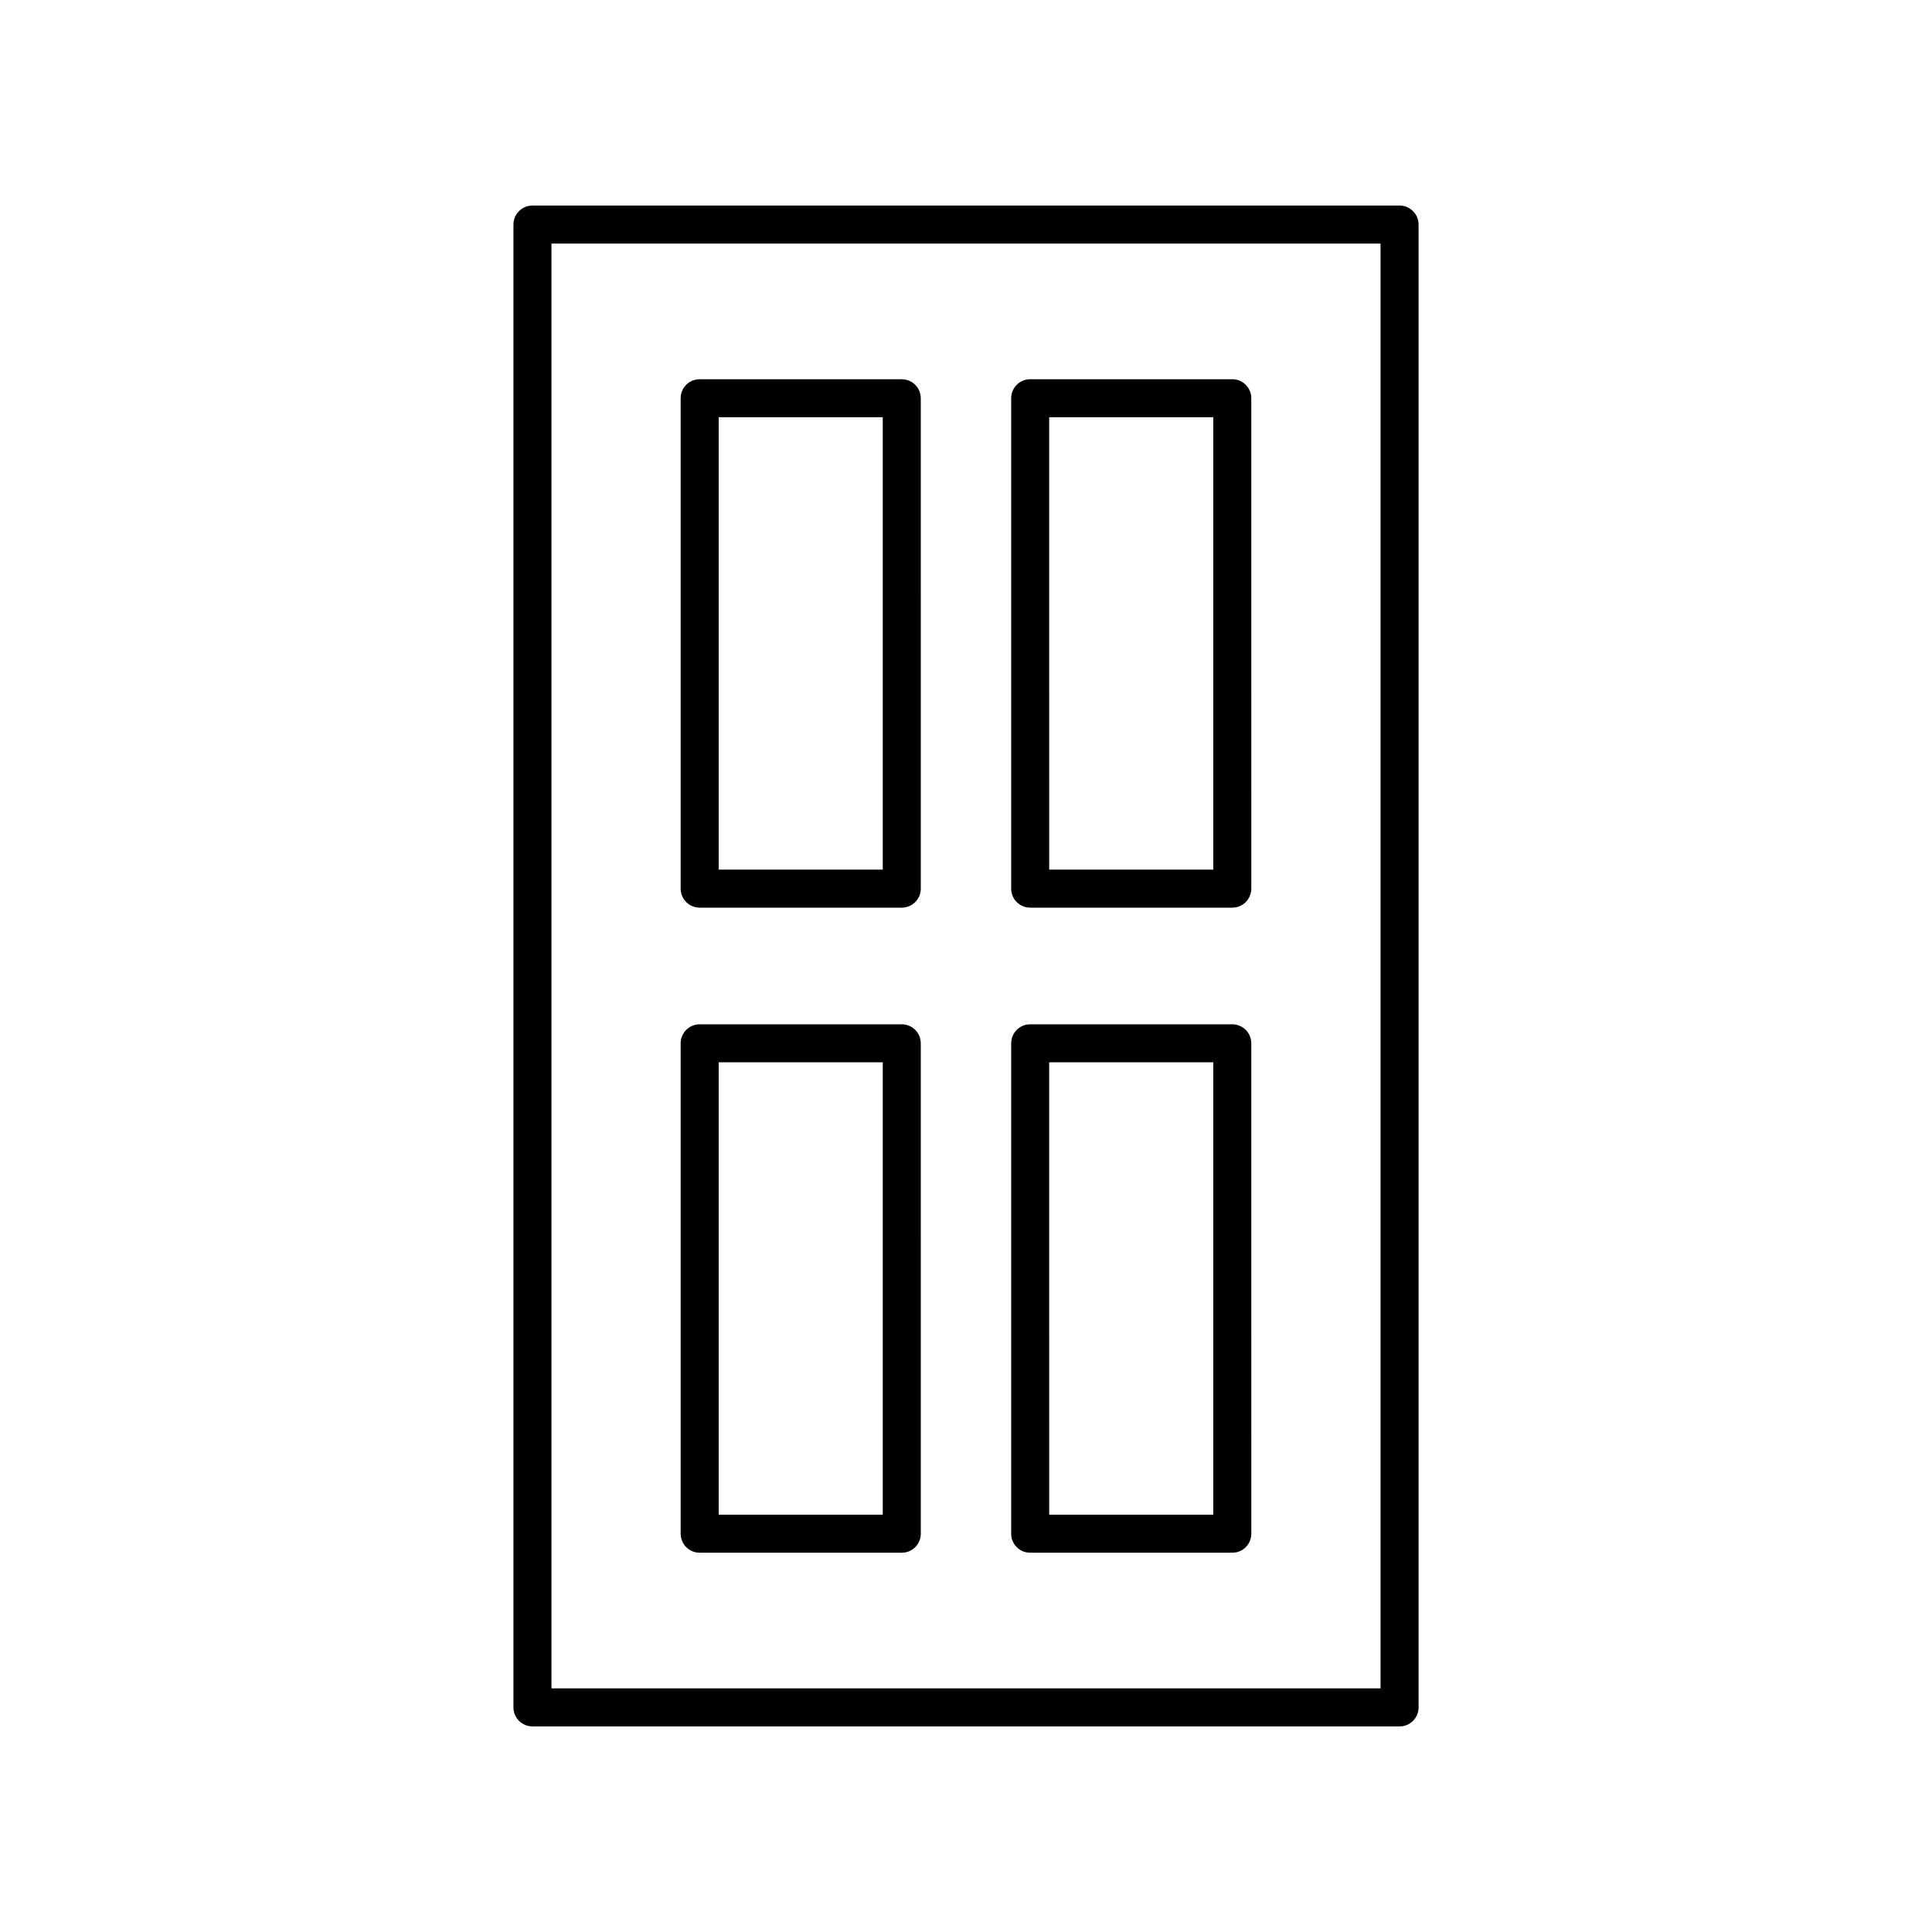
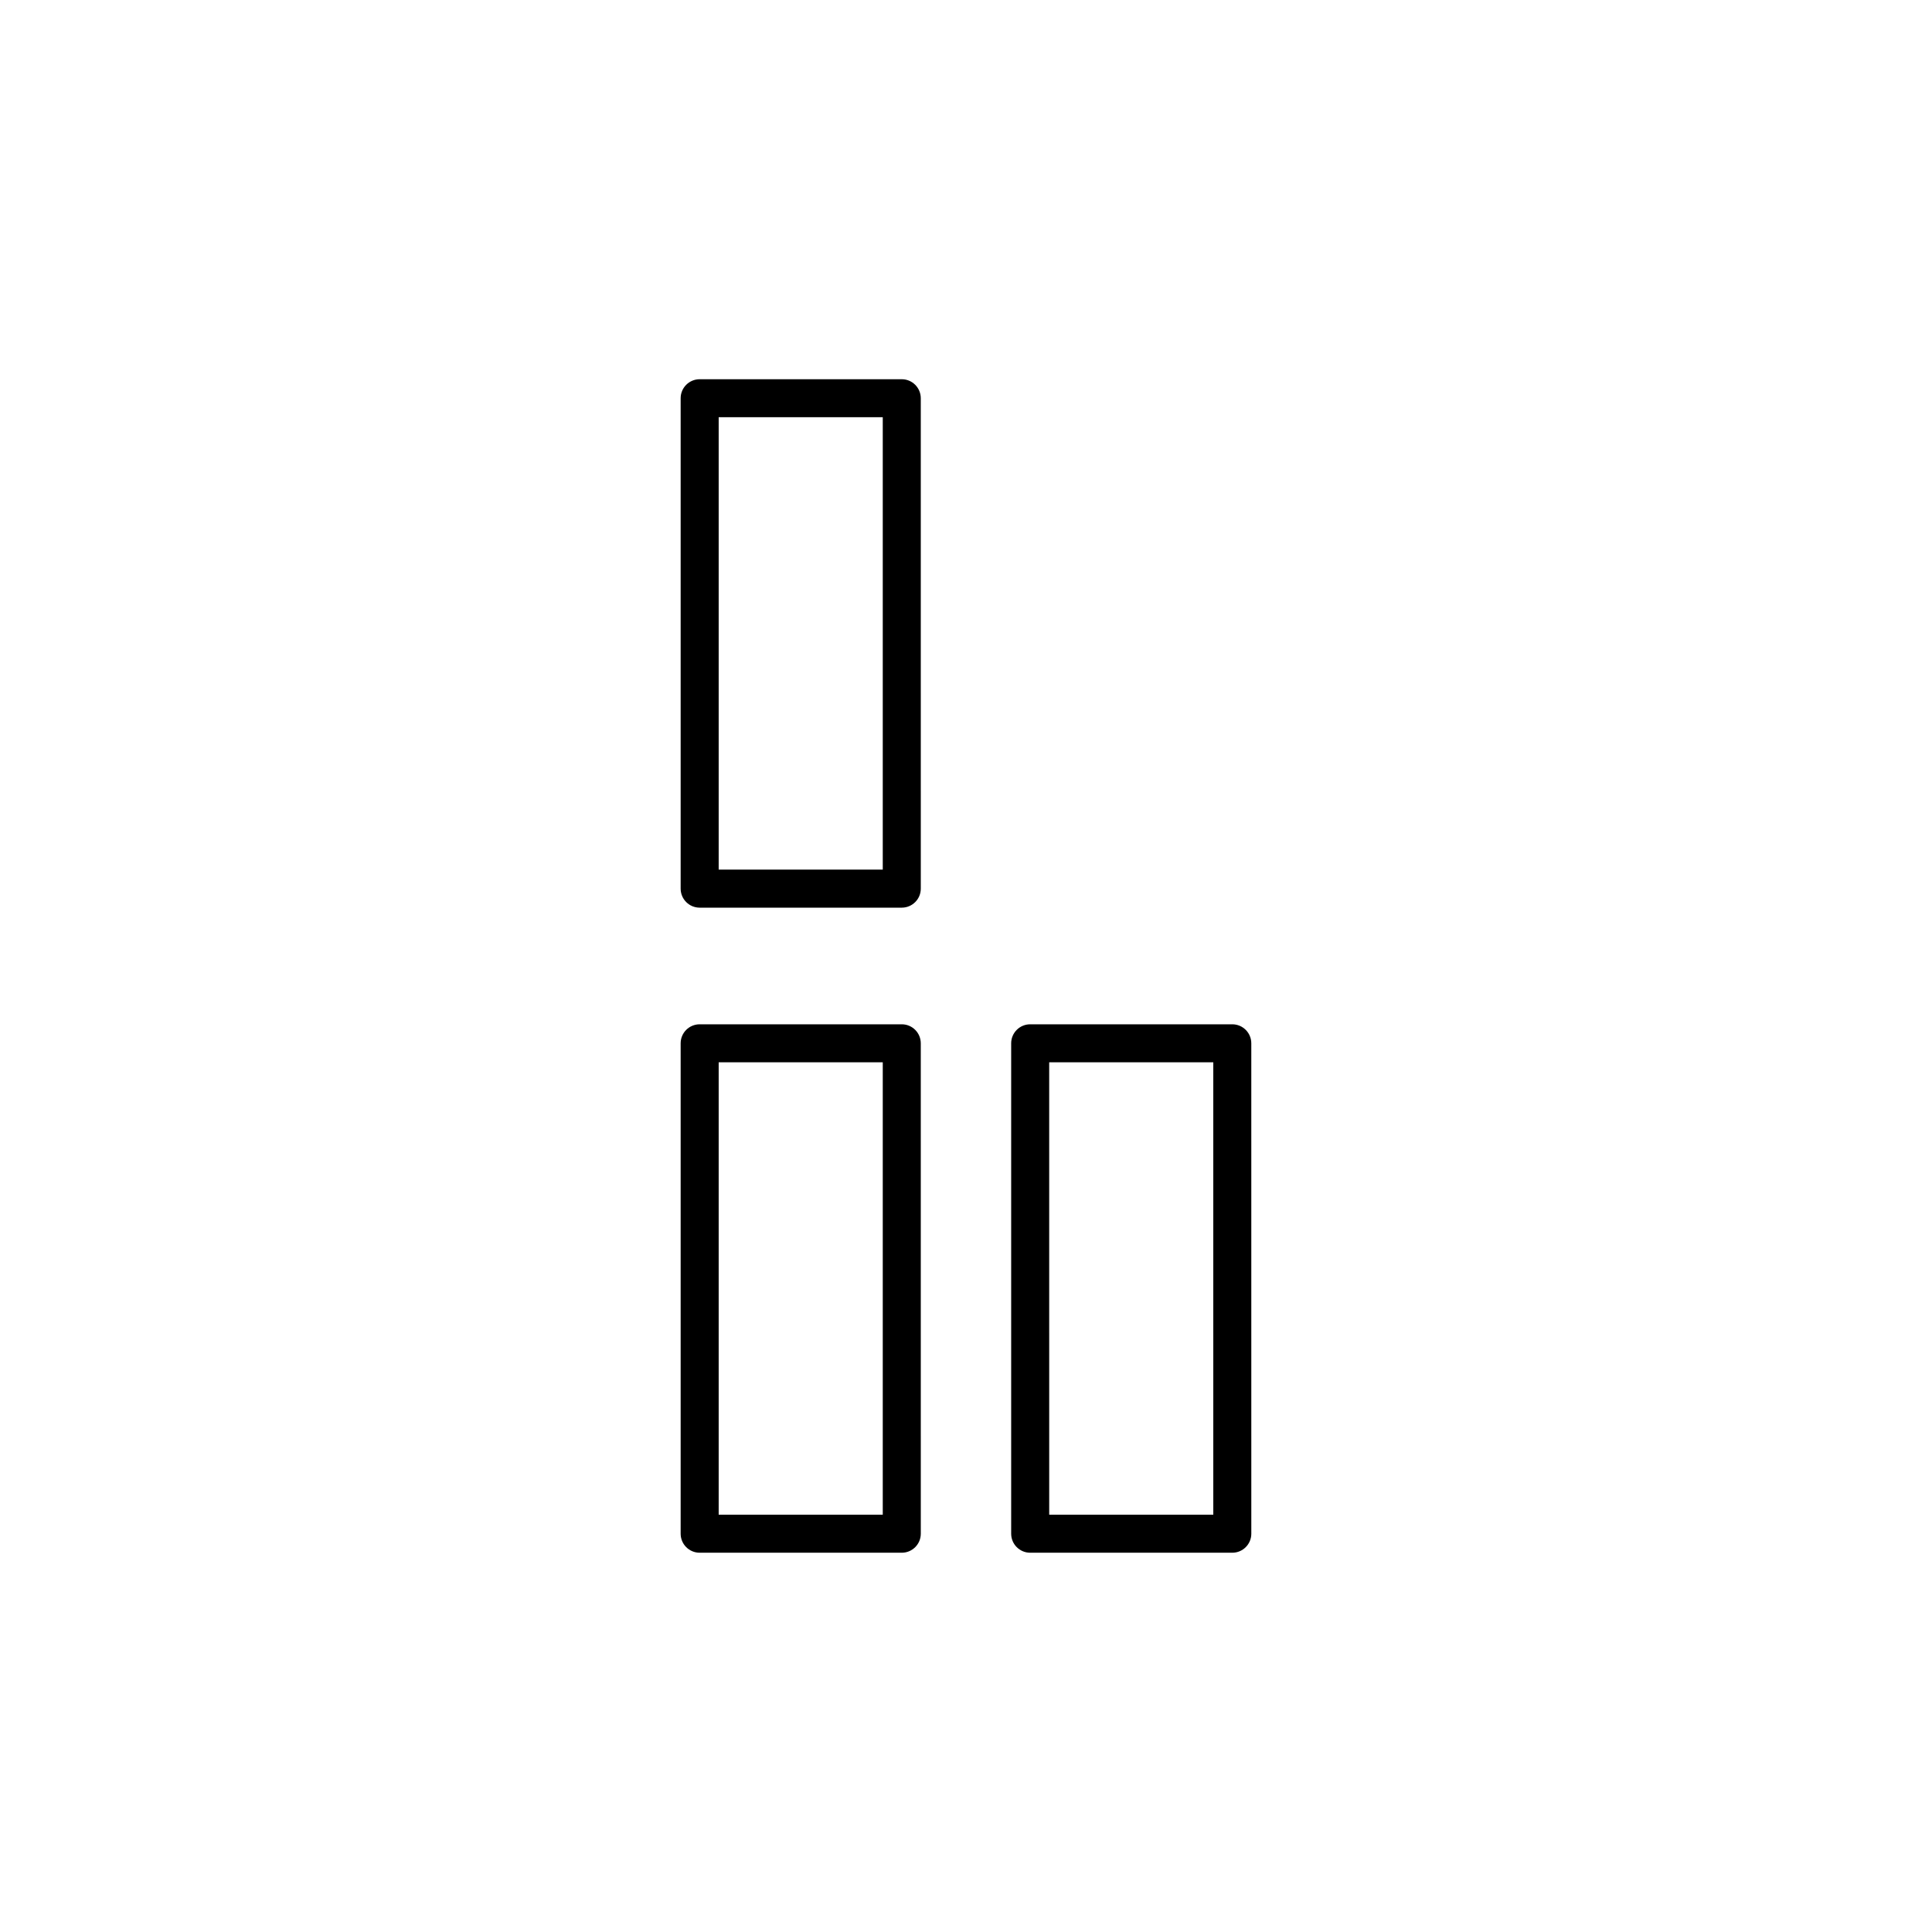
<svg xmlns="http://www.w3.org/2000/svg" fill="#000000" width="800px" height="800px" version="1.1" viewBox="144 144 512 512">
  <g>
-     <path d="m285.11 601.52h229.79c2.781 0 5.039-2.254 5.039-5.039l-0.004-392.97c0-2.781-2.254-5.039-5.039-5.039l-229.79 0.004c-2.781 0-5.039 2.254-5.039 5.039v392.97c0 2.777 2.254 5.035 5.039 5.035zm5.035-392.97h219.71v382.89h-219.71z" />
    <path d="m382.98 415.45h-53.562c-2.781 0-5.039 2.254-5.039 5.039v129.96c0 2.781 2.254 5.039 5.039 5.039h53.562c2.781 0 5.039-2.254 5.039-5.039l-0.004-129.96c0-2.781-2.254-5.039-5.035-5.039zm-5.039 129.96h-43.484v-119.89h43.484z" />
    <path d="m470.57 415.45h-53.559c-2.781 0-5.039 2.254-5.039 5.039v129.96c0 2.781 2.254 5.039 5.039 5.039h53.562c2.781 0 5.039-2.254 5.039-5.039l-0.004-129.96c0-2.781-2.254-5.039-5.039-5.039zm-5.035 129.96h-43.484l-0.004-119.89h43.484z" />
    <path d="m382.98 244.5h-53.562c-2.781 0-5.039 2.254-5.039 5.039v129.96c0 2.781 2.254 5.039 5.039 5.039h53.562c2.781 0 5.039-2.254 5.039-5.039l-0.004-129.96c0-2.781-2.254-5.039-5.035-5.039zm-5.039 129.96h-43.484v-119.89h43.484z" />
-     <path d="m470.57 244.5h-53.559c-2.781 0-5.039 2.254-5.039 5.039v129.96c0 2.781 2.254 5.039 5.039 5.039h53.562c2.781 0 5.039-2.254 5.039-5.039l-0.004-129.96c0-2.781-2.254-5.039-5.039-5.039zm-5.035 129.96h-43.484l-0.004-119.89h43.484z" />
  </g>
</svg>